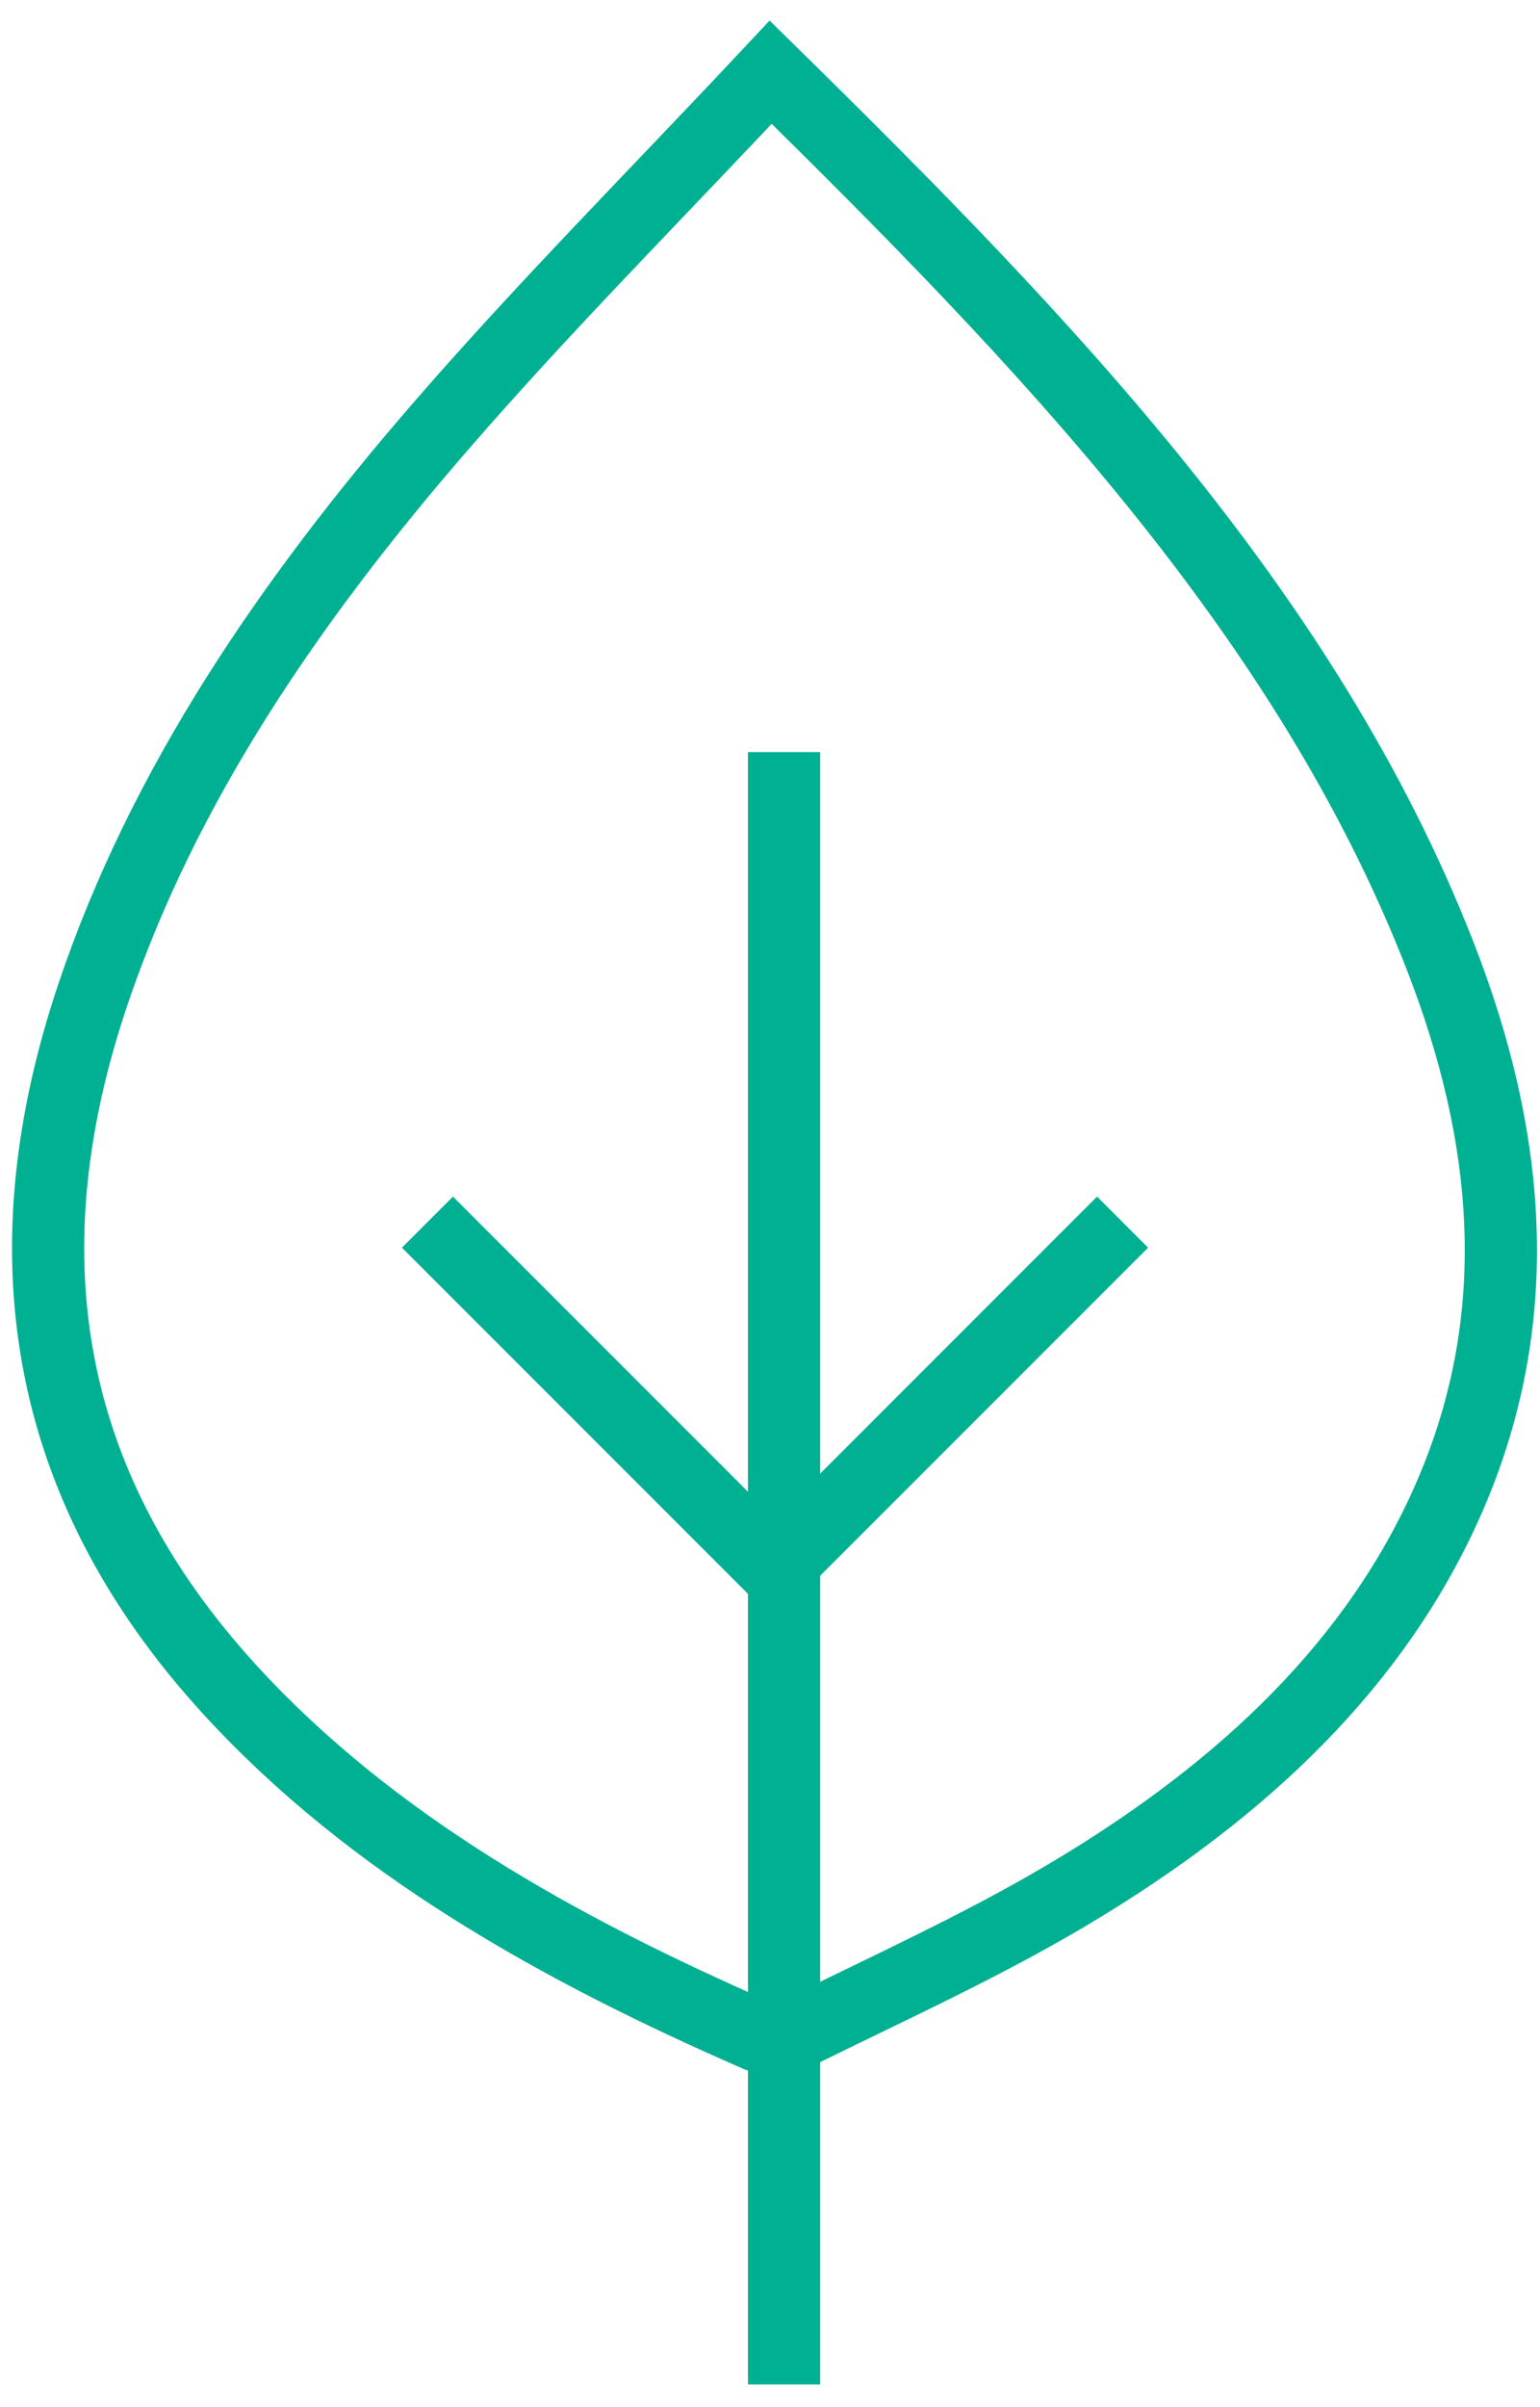
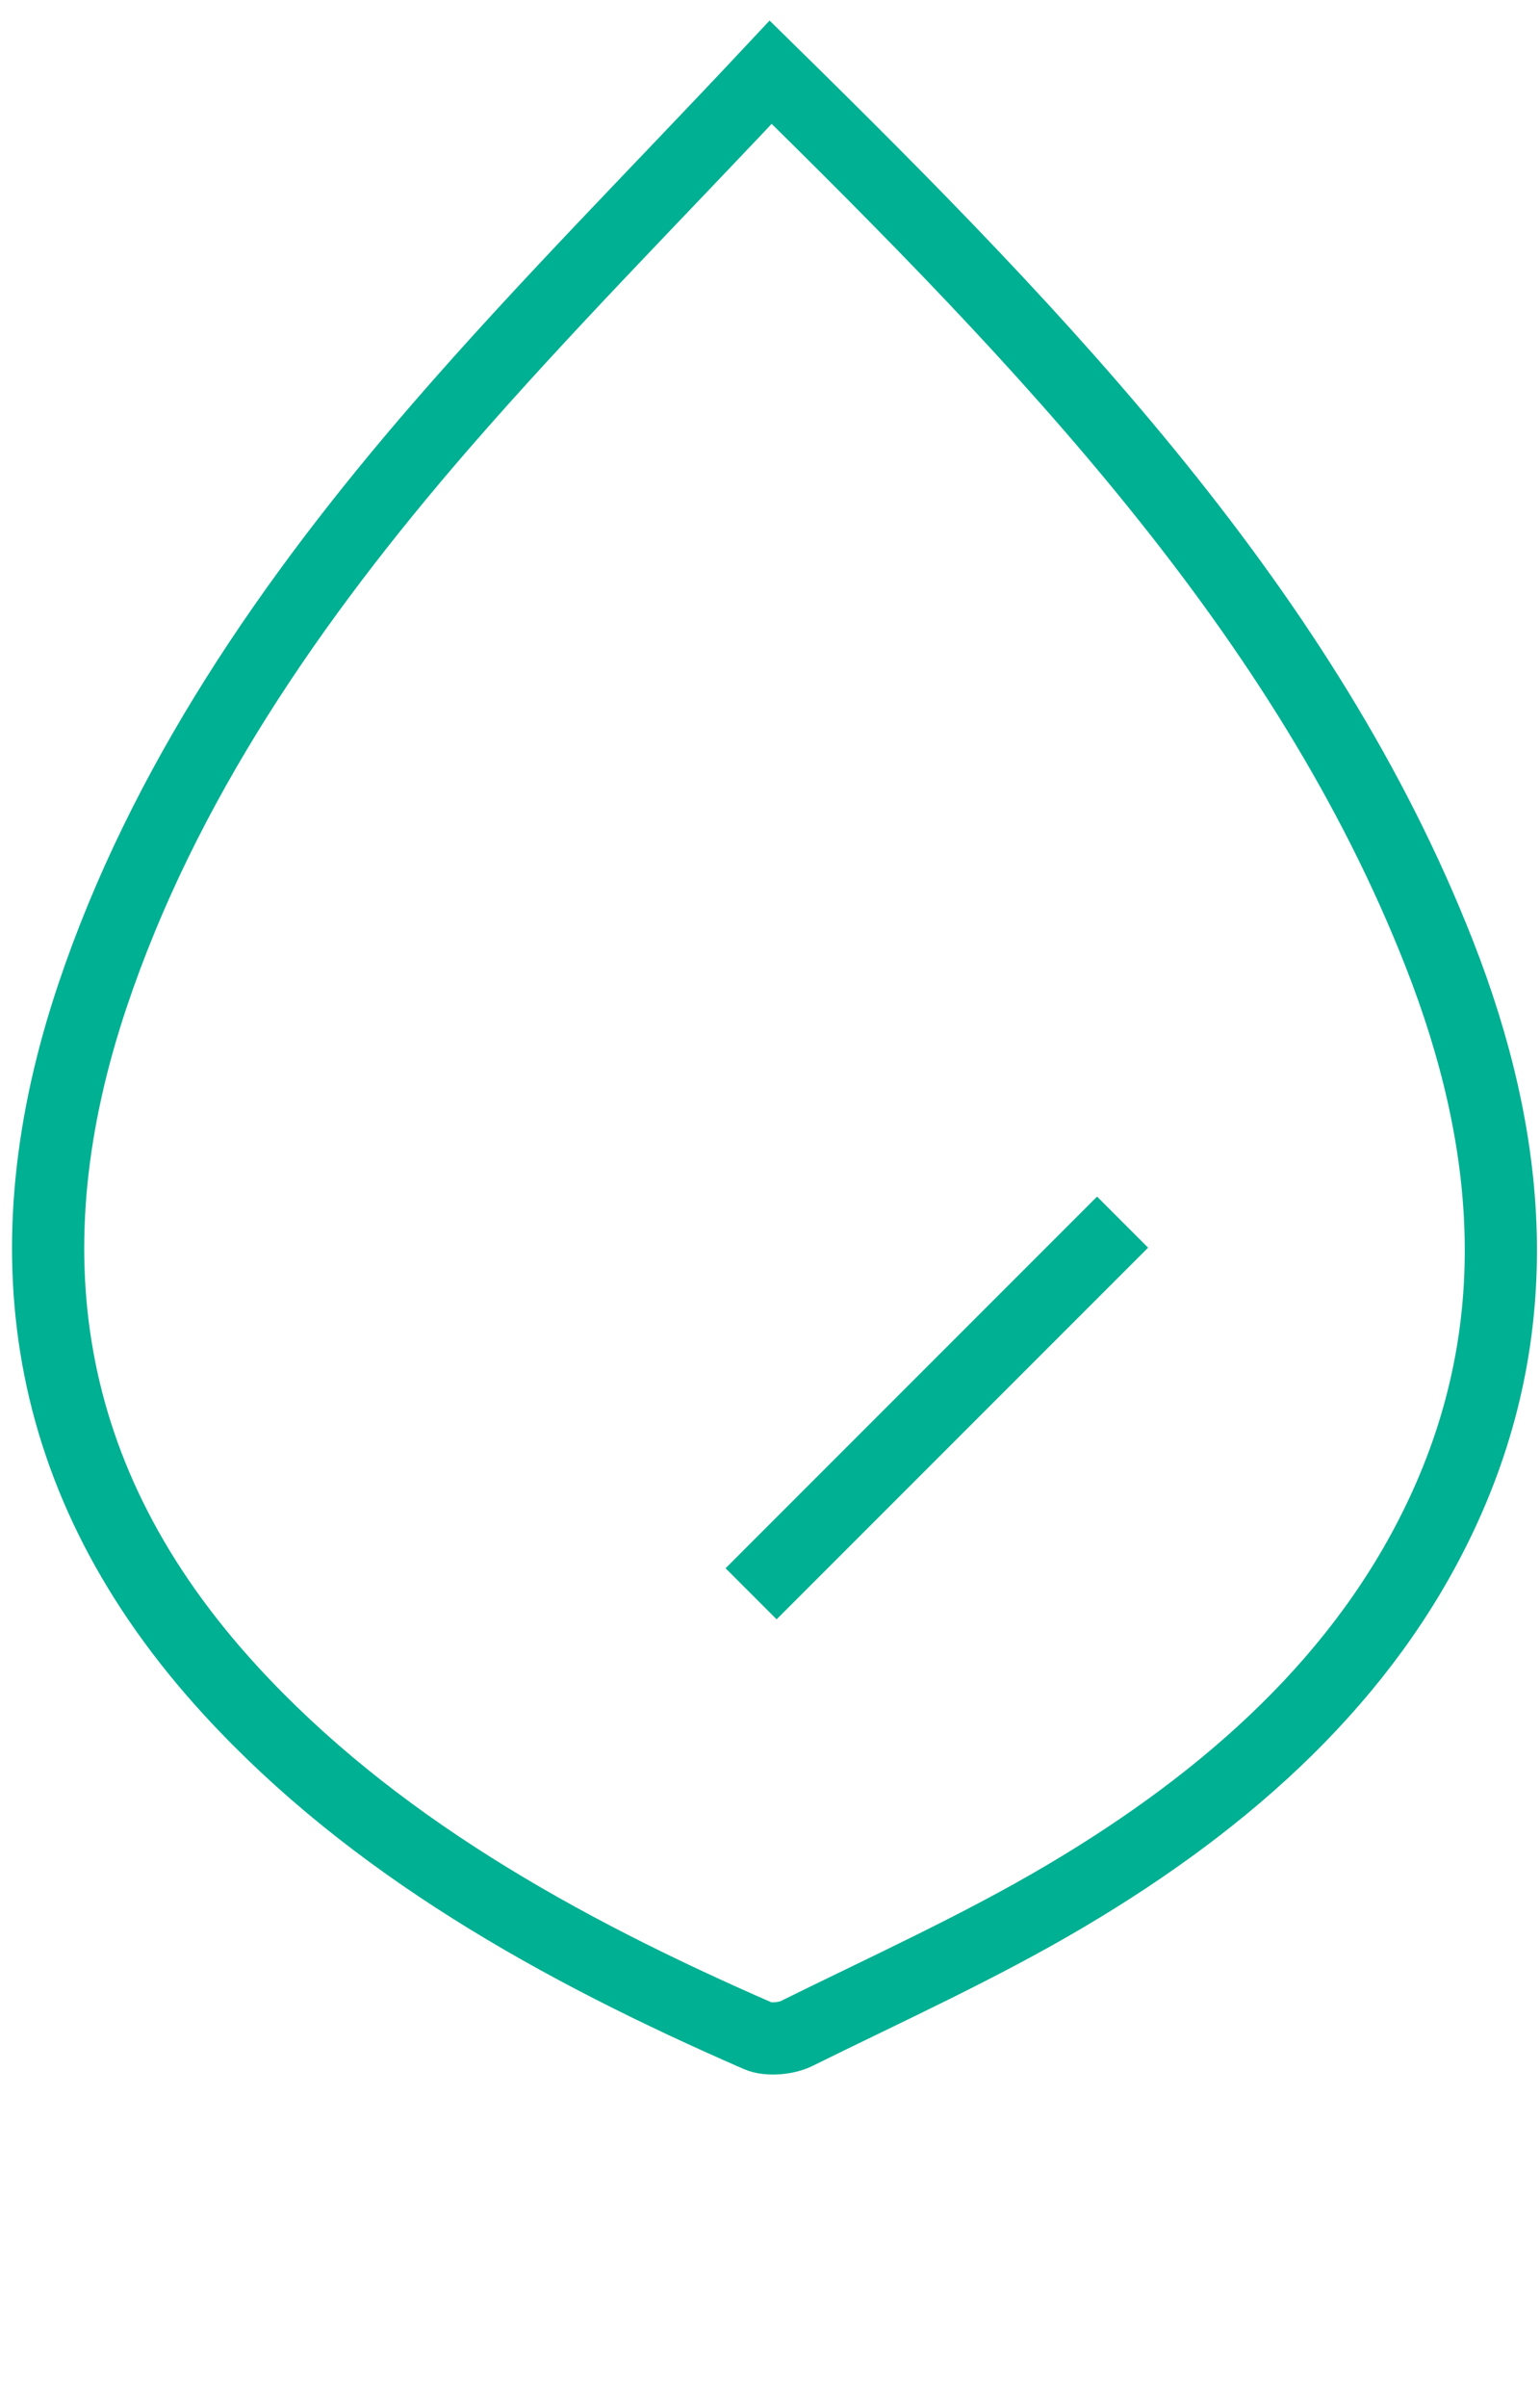
<svg xmlns="http://www.w3.org/2000/svg" width="64px" height="100px" viewBox="0 0 64 100" version="1.1">
  <title>Group 9</title>
  <desc>Created with Sketch.</desc>
  <g id="Page-1" stroke="none" stroke-width="1" fill="none" fill-rule="evenodd">
    <g id="crea-ACTIVITES_hover-winch" transform="translate(-840, -1875)" stroke="#00B092" stroke-width="3">
      <g id="#2" transform="translate(120, 1584)">
        <g id="Group-9" transform="translate(722, 294)">
          <path d="M57.82,36.633 C60.849,44.362 61.548,52.157 57.909,59.91 C54.744,66.654 49.129,71.717 42.265,75.776 C38.705,77.881 34.851,79.626 31.095,81.483 C30.674,81.691 29.92,81.758 29.508,81.578 C21.173,77.946 13.443,73.615 7.583,67.228 C-0.431,58.495 -1.644,48.748 1.849,38.348 C4.775,29.633 10.058,21.93 16.307,14.718 C20.644,9.714 25.38,4.962 30.028,-4.40536496e-13 C41.456,11.222 52.273,22.477 57.82,36.633 Z" id="Fill-1" />
-           <line x1="30.585" y1="94.556" x2="30.585" y2="29.743" id="Line-6" stroke-linecap="square" />
          <line x1="30.275" y1="62.15" x2="43.592" y2="48.832" id="Line-6-Copy" stroke-linecap="square" />
-           <line x1="16.824" y1="62.15" x2="30.141" y2="48.832" id="Line-6-Copy-2" stroke-linecap="square" transform="translate(23.483, 55.491) scale(-1, 1) translate(-23.483, -55.491) " />
        </g>
      </g>
    </g>
  </g>
</svg>